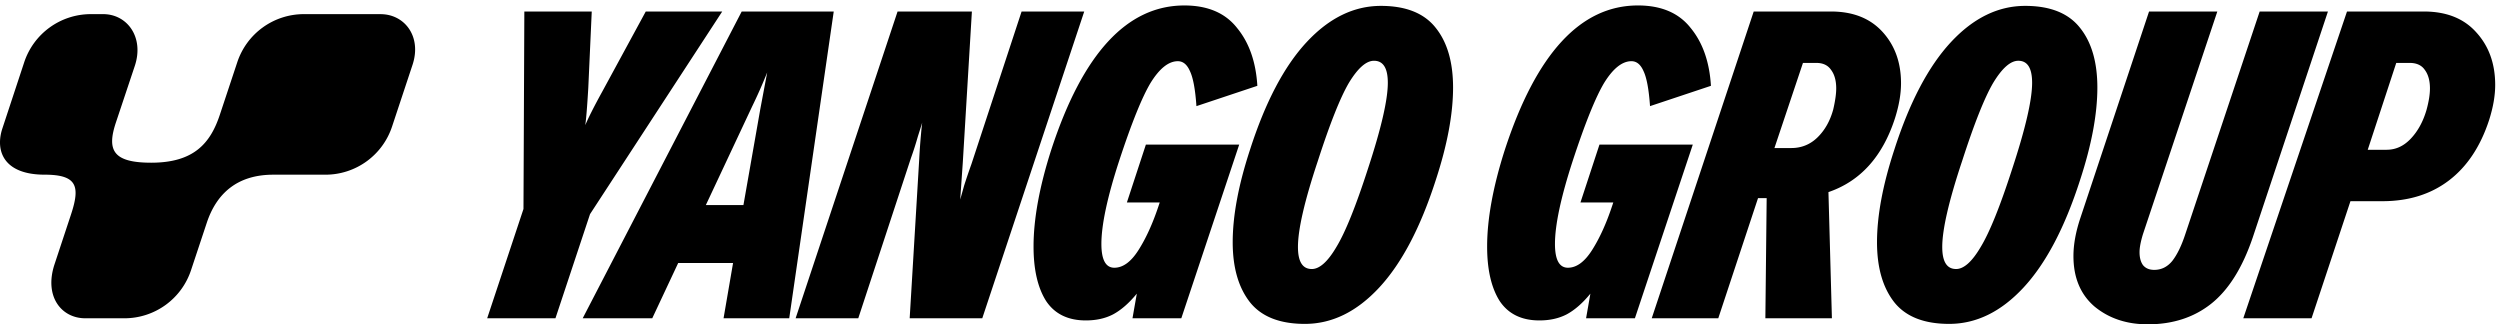
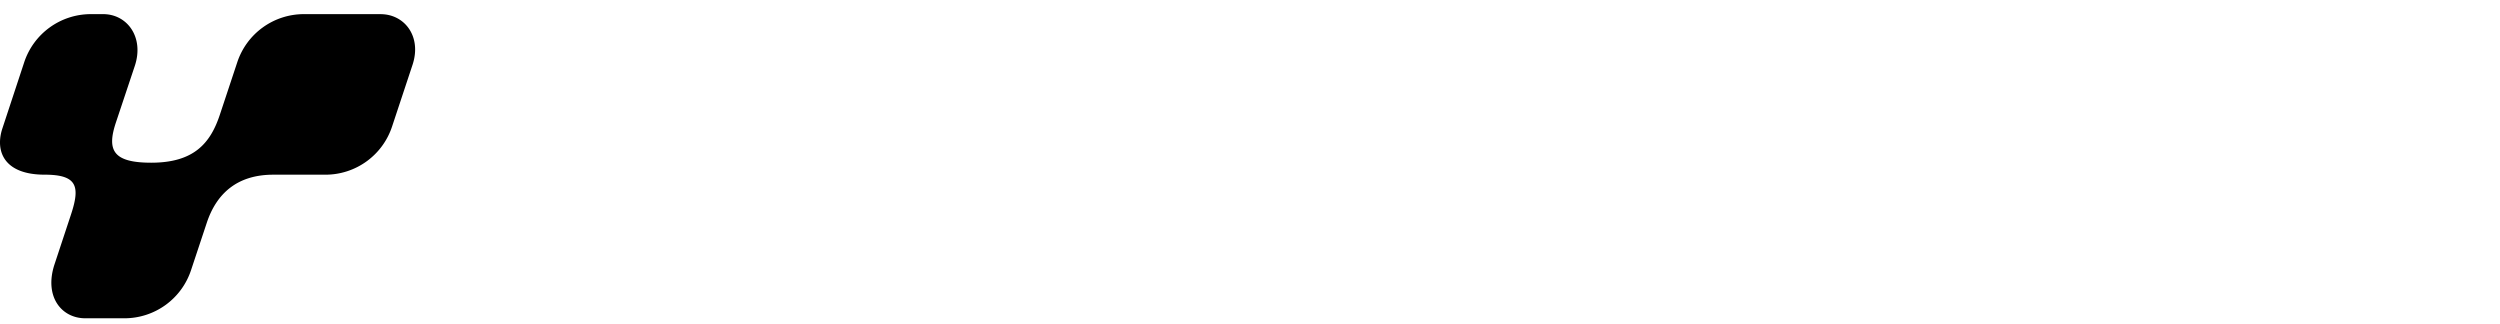
<svg xmlns="http://www.w3.org/2000/svg" width="185" height="24" fill="none">
-   <path fill="#000" d="M173.677.852h5.691c1.663 0 2.952.511 3.869 1.534.938 1.023 1.407 2.324 1.407 3.9 0 .79-.15 1.653-.448 2.59-.639 1.962-1.631 3.454-2.974 4.477-1.342 1.023-2.984 1.535-4.923 1.535h-2.366l-2.878 8.664h-5.052l7.674-22.7Zm2.941 10.23c.661 0 1.247-.266 1.759-.799.533-.554.927-1.268 1.183-2.142.17-.618.256-1.15.256-1.598 0-.576-.128-1.034-.384-1.375-.234-.341-.607-.512-1.119-.512h-.991l-2.11 6.427h1.406Zm-9.915 6.491c-.767 2.26-1.801 3.901-3.101 4.924C162.323 23.5 160.767 24 158.934 24c-1.556 0-2.867-.437-3.933-1.311-1.044-.895-1.566-2.142-1.566-3.74 0-.853.17-1.791.511-2.814L159.03.852h5.052l-5.5 16.466c-.17.554-.256 1.001-.256 1.342 0 .405.086.725.256.96.192.234.469.351.831.351.533 0 .981-.224 1.343-.671.363-.47.682-1.13.96-1.982L167.215.852h5.052l-5.564 16.721Zm-22.465 6.395c-1.854 0-3.208-.533-4.06-1.599-.853-1.087-1.279-2.568-1.279-4.444 0-1.96.426-4.242 1.279-6.842 1.13-3.517 2.526-6.17 4.188-7.961 1.663-1.79 3.496-2.686 5.5-2.686 1.854 0 3.208.544 4.06 1.63.853 1.066 1.279 2.537 1.279 4.413 0 1.96-.426 4.242-1.279 6.842-1.13 3.517-2.526 6.17-4.188 7.961-1.663 1.79-3.496 2.686-5.5 2.686Zm.512-4.06c.575 0 1.183-.544 1.822-1.631.661-1.087 1.439-3.016 2.334-5.787.981-2.984 1.471-5.105 1.471-6.363 0-1.087-.341-1.63-1.023-1.63-.575 0-1.194.543-1.854 1.63-.64 1.087-1.407 3.016-2.302 5.787-.981 2.942-1.471 5.063-1.471 6.363 0 1.087.341 1.63 1.023 1.63ZM135.497.852c1.62 0 2.888.5 3.805 1.502.916 1.002 1.374 2.27 1.374 3.805 0 .789-.149 1.652-.447 2.59-.917 2.835-2.558 4.657-4.924 5.467l.256 9.336h-4.924l.096-8.888h-.64l-2.941 8.888h-4.924l7.546-22.7h5.723Zm-2.942 10.103c.746 0 1.386-.256 1.919-.767.554-.533.948-1.226 1.183-2.079.149-.64.223-1.161.223-1.566 0-.576-.127-1.034-.383-1.375-.235-.341-.597-.512-1.087-.512h-.991l-2.111 6.299h1.247Zm-14.194-.255h6.906l-4.284 12.852h-3.613l.319-1.822c-.575.703-1.161 1.215-1.758 1.535-.576.298-1.247.447-2.014.447-1.322 0-2.302-.48-2.942-1.439-.618-.98-.927-2.323-.927-4.028 0-2.046.437-4.434 1.311-7.162 2.323-7.12 5.606-10.679 9.847-10.679 1.727 0 3.027.554 3.901 1.663.895 1.087 1.396 2.515 1.503 4.284l-4.508 1.503c-.086-1.237-.246-2.1-.48-2.59-.213-.49-.512-.735-.895-.735-.682 0-1.354.532-2.015 1.598-.639 1.066-1.417 2.995-2.334 5.787-.873 2.686-1.31 4.732-1.31 6.14 0 1.171.319 1.758.959 1.758.639 0 1.236-.437 1.79-1.311.554-.874 1.045-1.95 1.471-3.23l.096-.287h-2.43l1.407-4.285ZM96.56 23.968c-1.854 0-3.208-.533-4.06-1.599-.853-1.087-1.28-2.568-1.28-4.444 0-1.96.427-4.242 1.28-6.842 1.13-3.517 2.525-6.17 4.188-7.961 1.663-1.79 3.496-2.686 5.499-2.686 1.855 0 3.208.544 4.061 1.63.853 1.066 1.279 2.537 1.279 4.413 0 1.96-.426 4.242-1.279 6.842-1.13 3.517-2.526 6.17-4.189 7.961-1.662 1.79-3.495 2.686-5.499 2.686Zm.512-4.06c.575 0 1.183-.544 1.822-1.631.661-1.087 1.439-3.016 2.334-5.787.981-2.984 1.471-5.105 1.471-6.363 0-1.087-.341-1.63-1.023-1.63-.576 0-1.194.543-1.855 1.63-.64 1.087-1.406 3.016-2.302 5.787-.98 2.942-1.47 5.063-1.47 6.363 0 1.087.34 1.63 1.023 1.63ZM84.795 10.7h6.906l-4.284 12.852h-3.613l.32-1.822c-.576.703-1.162 1.215-1.759 1.535-.575.298-1.246.447-2.014.447-1.321 0-2.302-.48-2.941-1.439-.618-.98-.928-2.323-.928-4.028 0-2.046.437-4.434 1.311-7.162C80.117 3.963 83.4.404 87.641.404c1.727 0 3.027.554 3.9 1.663.896 1.087 1.397 2.515 1.503 4.284l-4.508 1.503c-.085-1.237-.245-2.1-.48-2.59-.213-.49-.511-.735-.895-.735-.682 0-1.353.532-2.014 1.598-.64 1.066-1.417 2.995-2.334 5.787-.874 2.686-1.31 4.732-1.31 6.14 0 1.171.319 1.758.958 1.758.64 0 1.237-.437 1.79-1.311.555-.874 1.045-1.95 1.472-3.23l.096-.287h-2.43l1.406-4.285Zm-13.738 4.06c.043-.15.139-.49.288-1.023.17-.533.352-1.066.543-1.599L75.598.852h4.635l-7.545 22.7h-5.372l.704-11.734a48.86 48.86 0 0 1 .128-1.822c.042-.47.074-.778.096-.927-.043.149-.15.49-.32 1.023-.15.533-.32 1.066-.512 1.598l-3.9 11.862h-4.636L66.42.852h5.5l-.672 11.158-.192 2.75ZM61.696.852l-3.293 22.7h-4.86l.704-4.092h-4.06l-1.92 4.092H43.12L54.886.852h6.81Zm-6.682 14.323 1.247-7.098.511-2.717a37.74 37.74 0 0 1-1.118 2.526l-3.422 7.29h2.782ZM43.533 6.51c-.085 1.429-.16 2.345-.224 2.75.256-.596.672-1.417 1.247-2.461l3.23-5.947h5.658l-9.783 14.995-2.558 7.705h-5.052l2.686-8.089.064-14.611h4.988l-.256 5.659Z" />
  <g clip-path="url(#a)">
    <path fill="#000" d="M28.167 1.046h-5.686a5.191 5.191 0 0 0-4.925 3.567l-1.281 3.86c-.692 2.098-1.897 3.567-5.086 3.567-2.842 0-3.287-.936-2.616-2.963l1.404-4.204c.703-2.124-.569-3.827-2.338-3.827h-.923A5.192 5.192 0 0 0 1.79 4.613L.178 9.499c-.558 1.686.116 3.427 3.125 3.427 2.411 0 2.642.86 1.95 2.95l-1.216 3.677c-.789 2.383.504 4 2.274 4h2.904a5.191 5.191 0 0 0 4.924-3.567l1.16-3.492c.71-2.145 2.228-3.567 4.924-3.567h3.867a5.191 5.191 0 0 0 4.924-3.566l1.513-4.563c.696-2.105-.593-3.75-2.363-3.75l.003-.002Z" />
  </g>
  <defs>
    <clipPath id="a">
      <path fill="#fff" d="M0 1.046h30.723v22.506H0z" />
    </clipPath>
  </defs>
</svg>